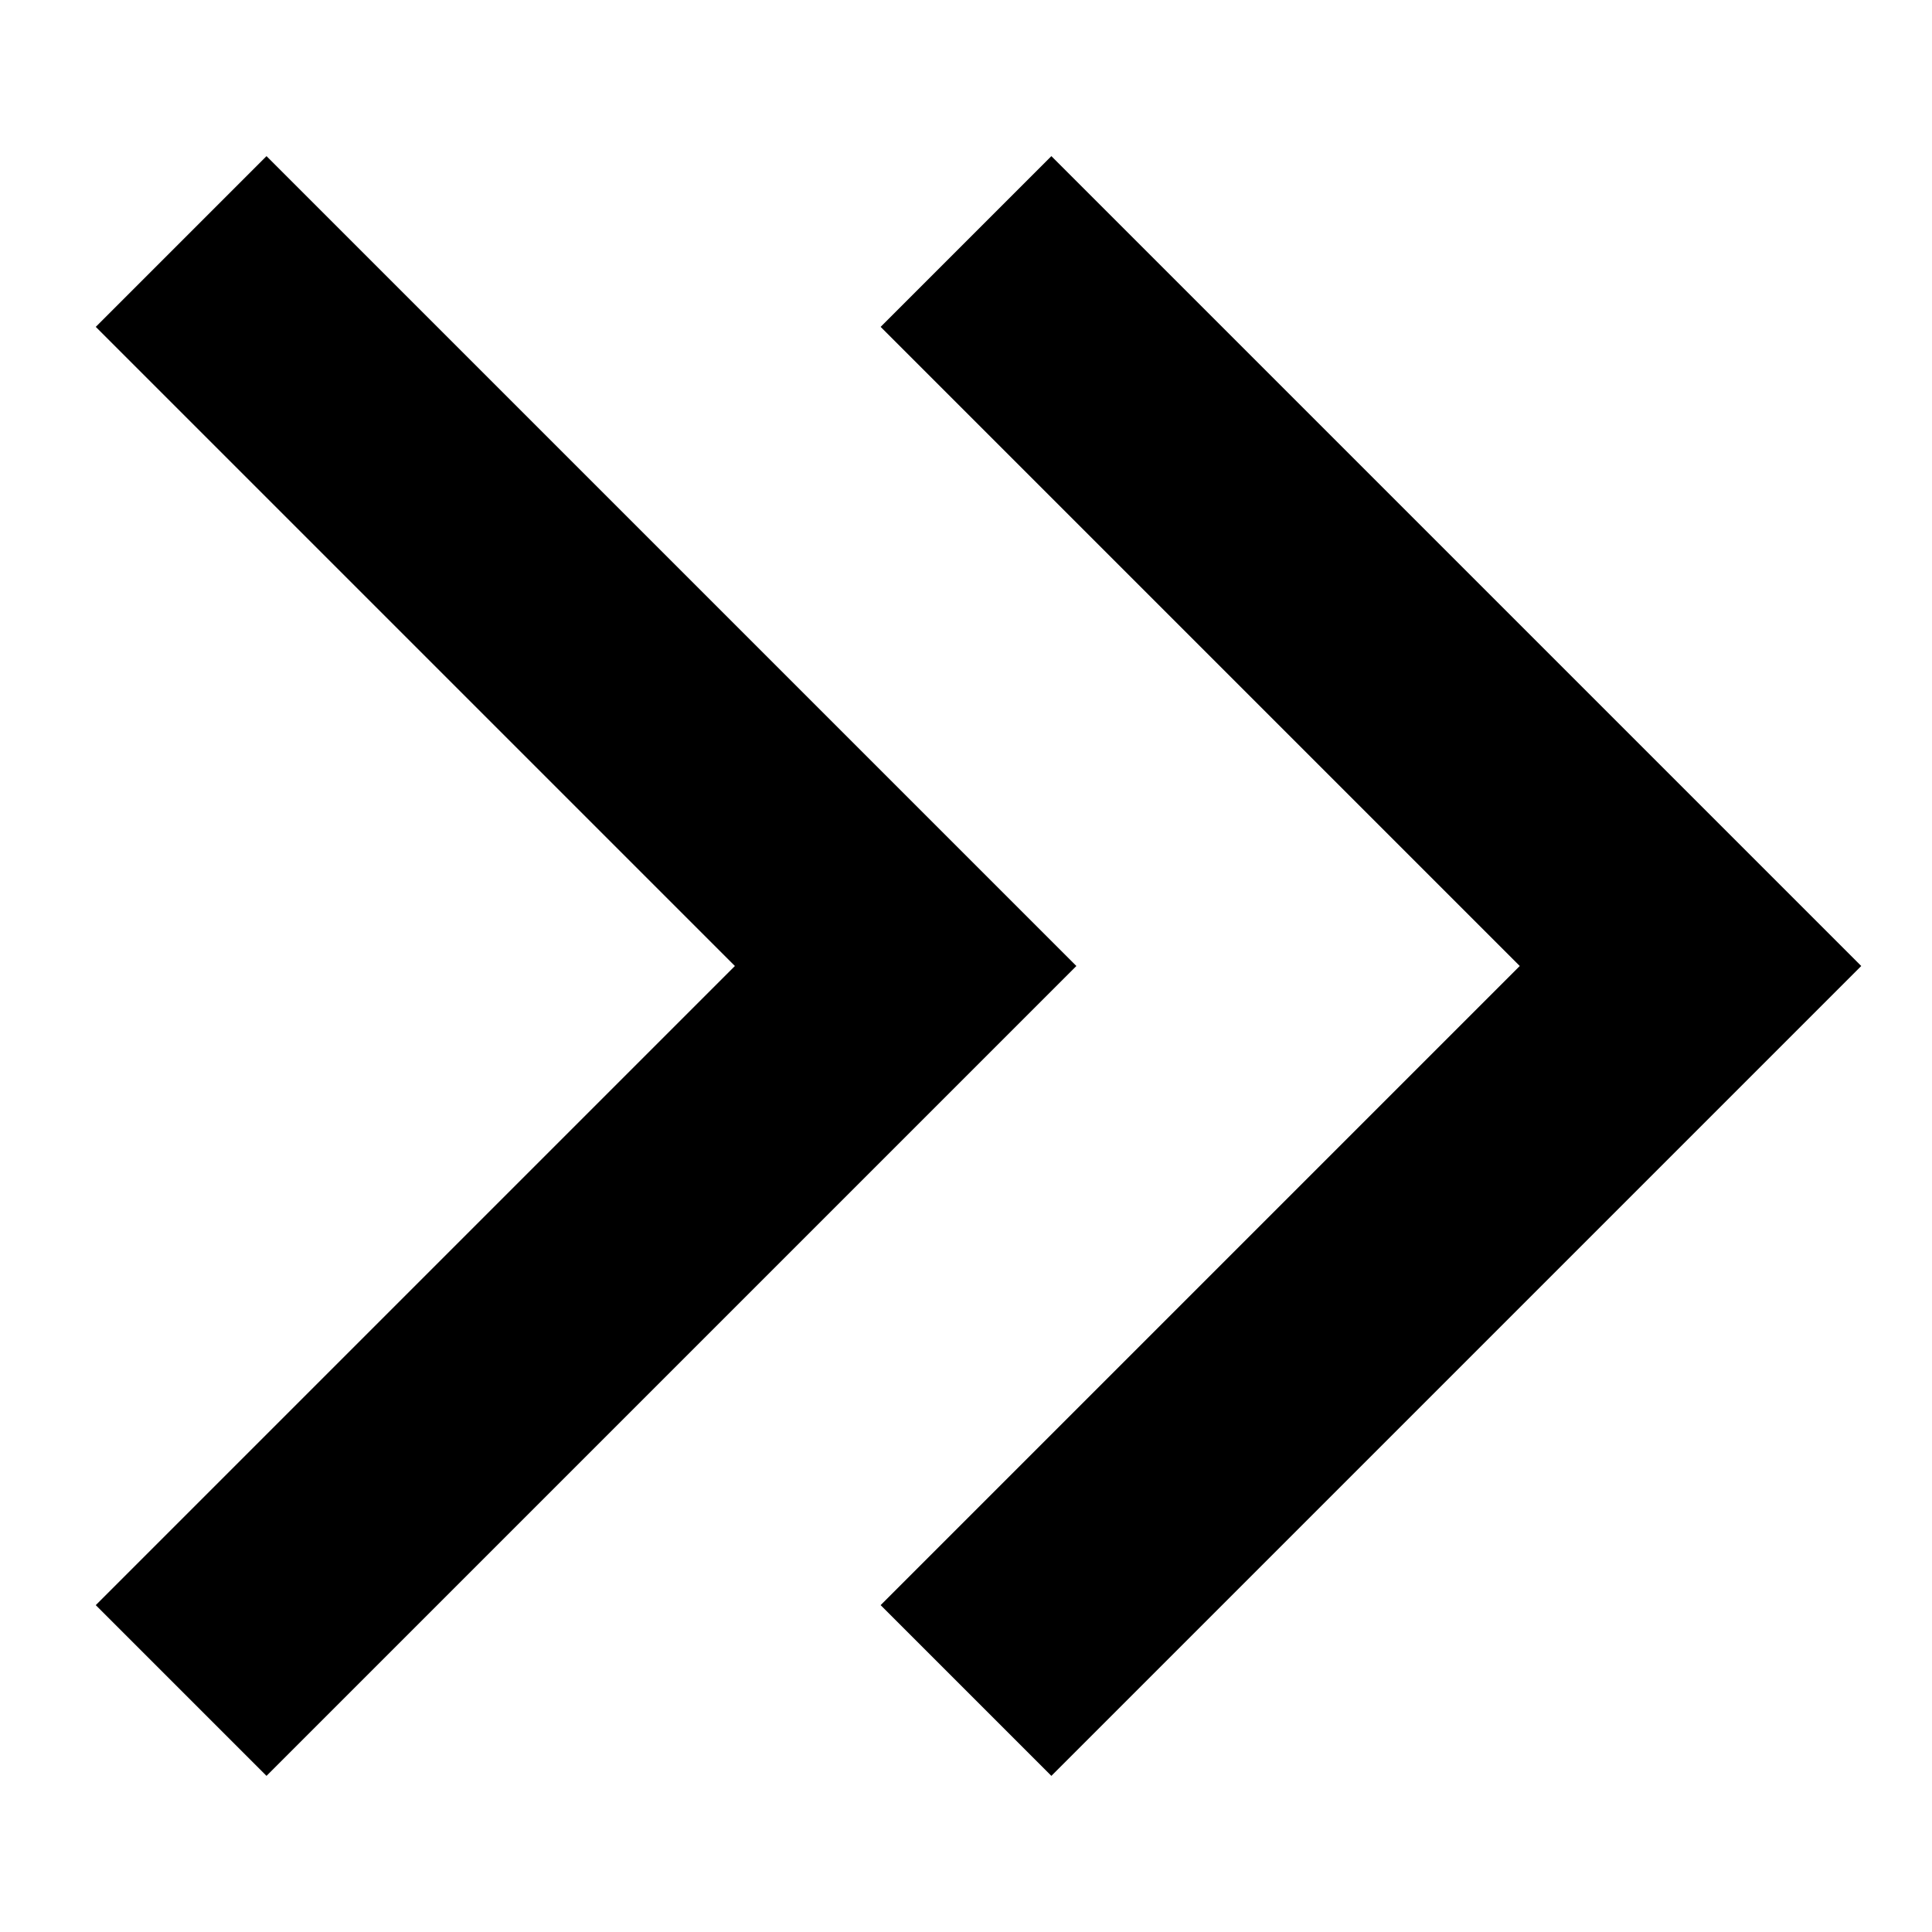
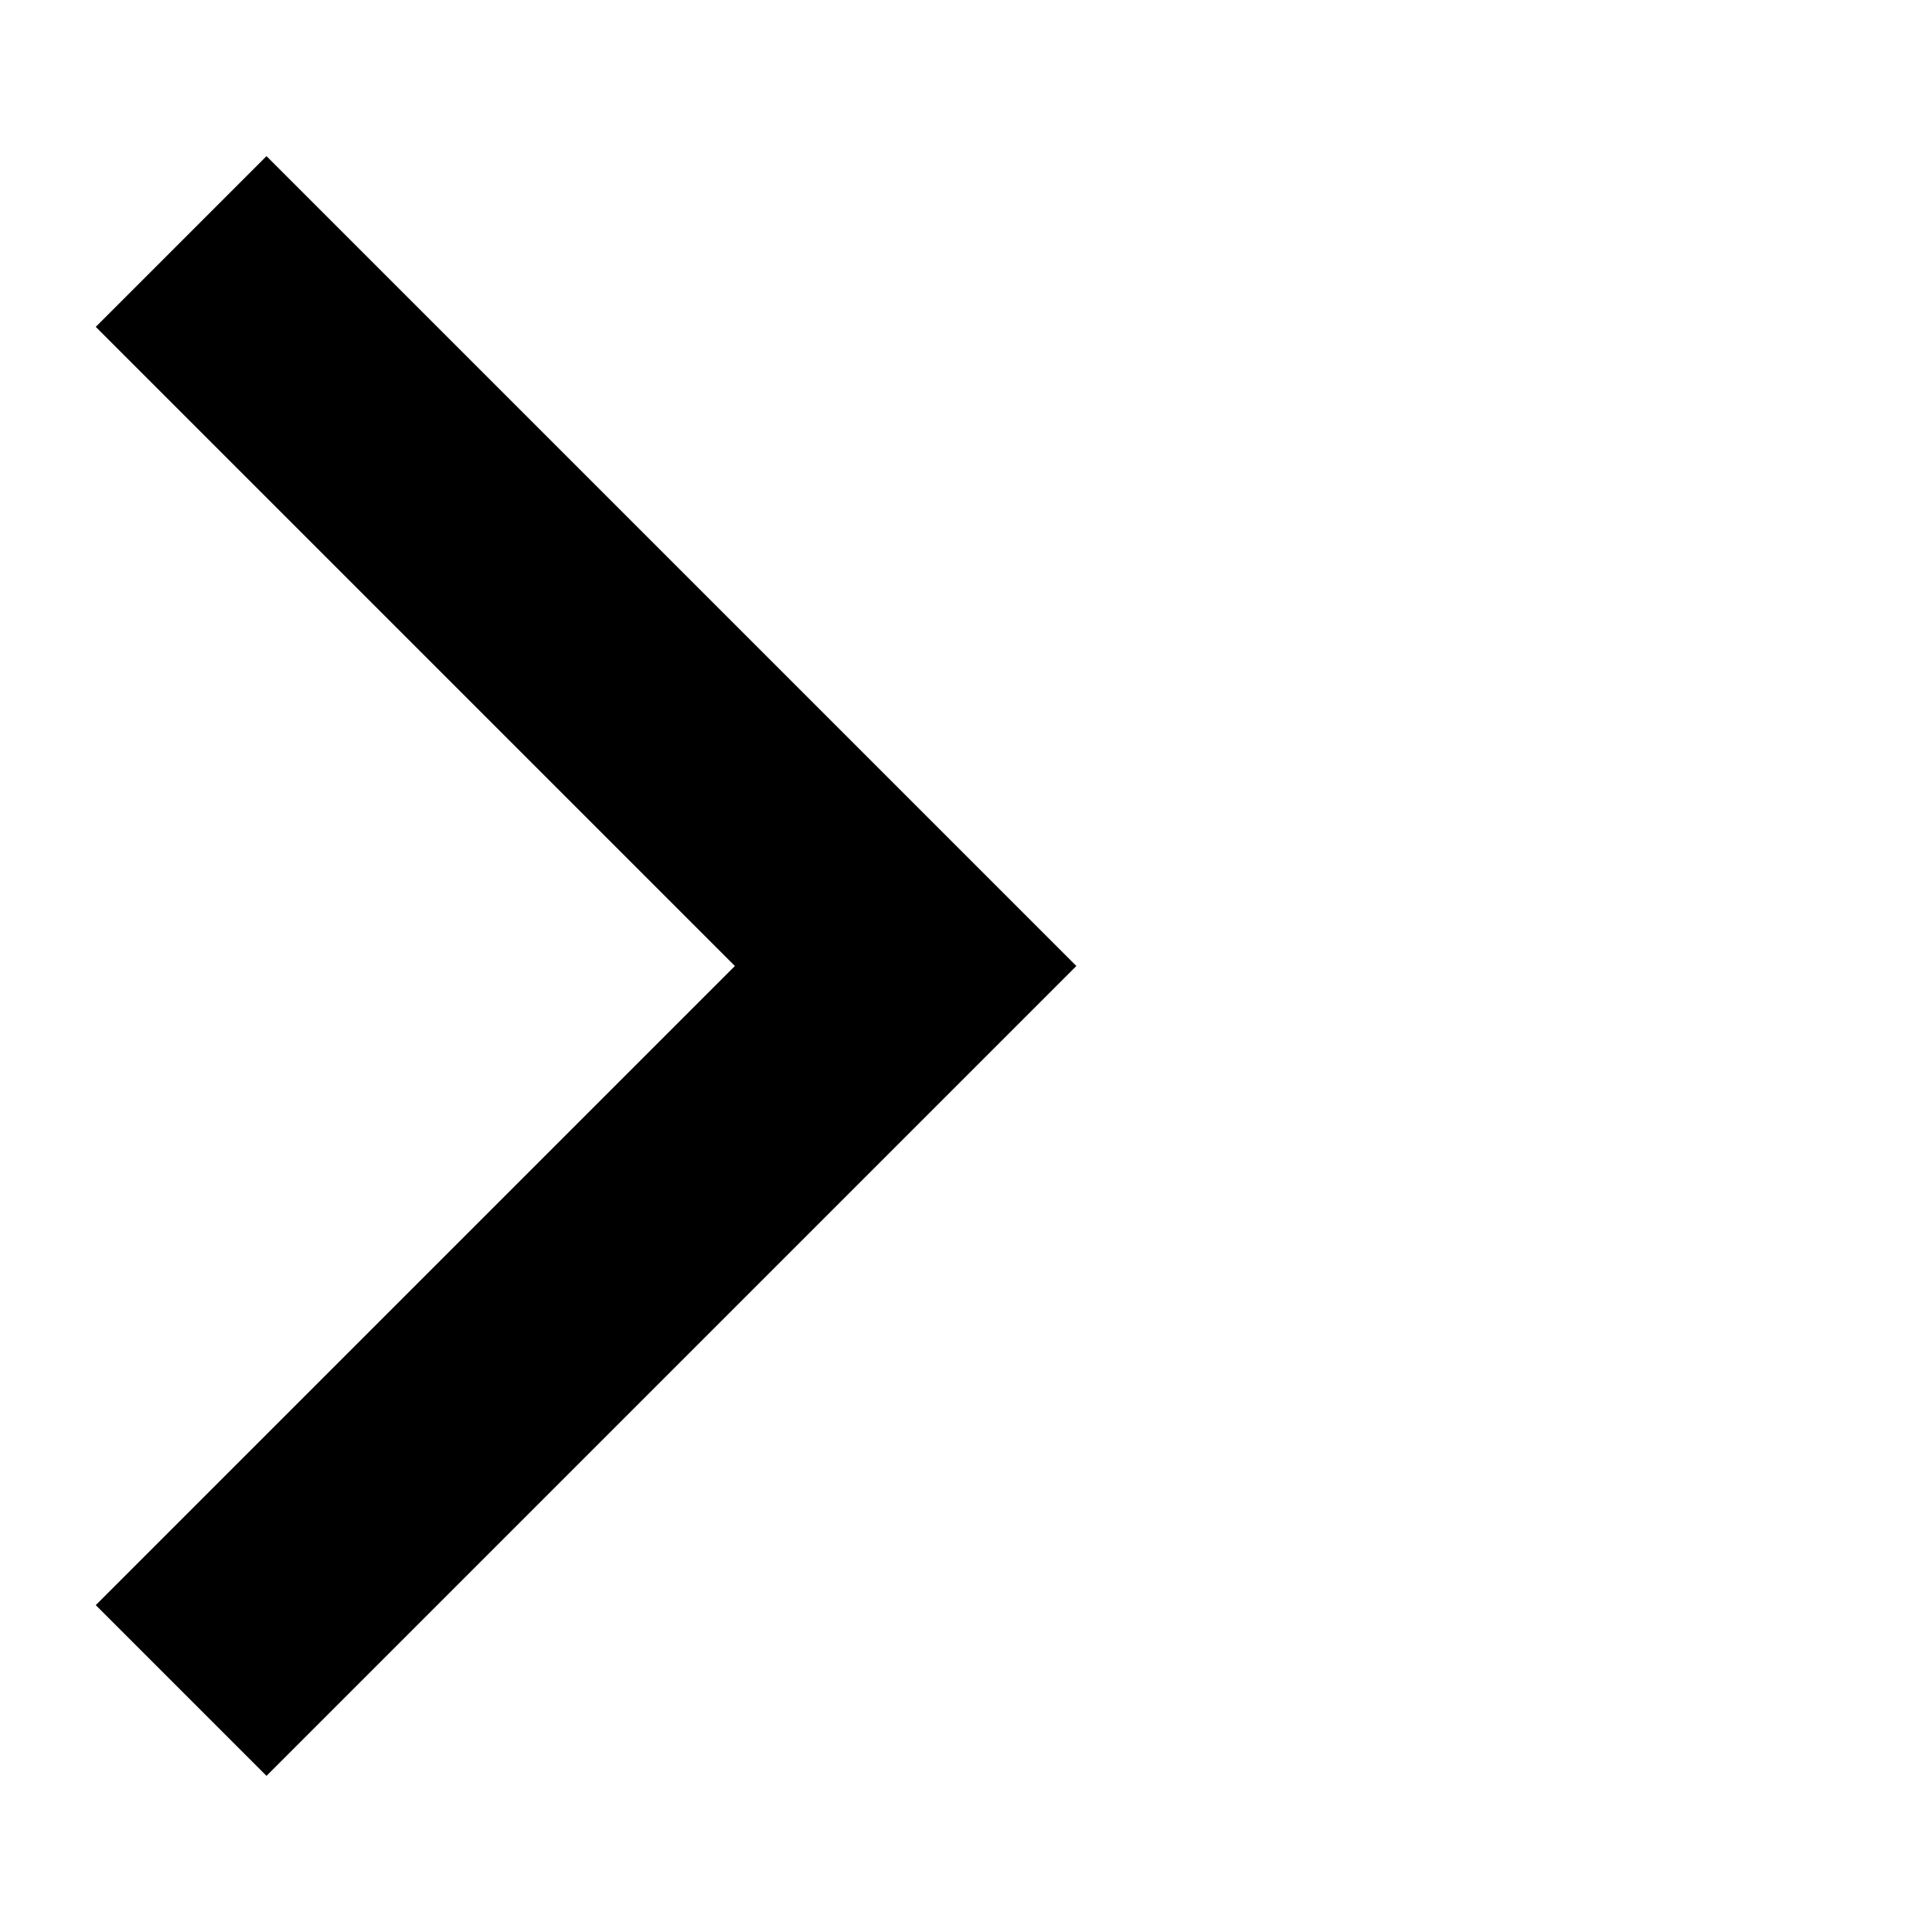
<svg xmlns="http://www.w3.org/2000/svg" width="800px" height="800px" viewBox="0 0 16 16" fill="none">
-   <path d="M7.293 13.293L12.586 8L7.293 2.707L8.707 1.293L15.414 8L8.707 14.707L7.293 13.293Z" fill="#000000" />
  <path d="M0.793 13.293L6.086 8L0.793 2.707L2.207 1.293L8.914 8L2.207 14.707L0.793 13.293Z" fill="#000000" />
</svg>